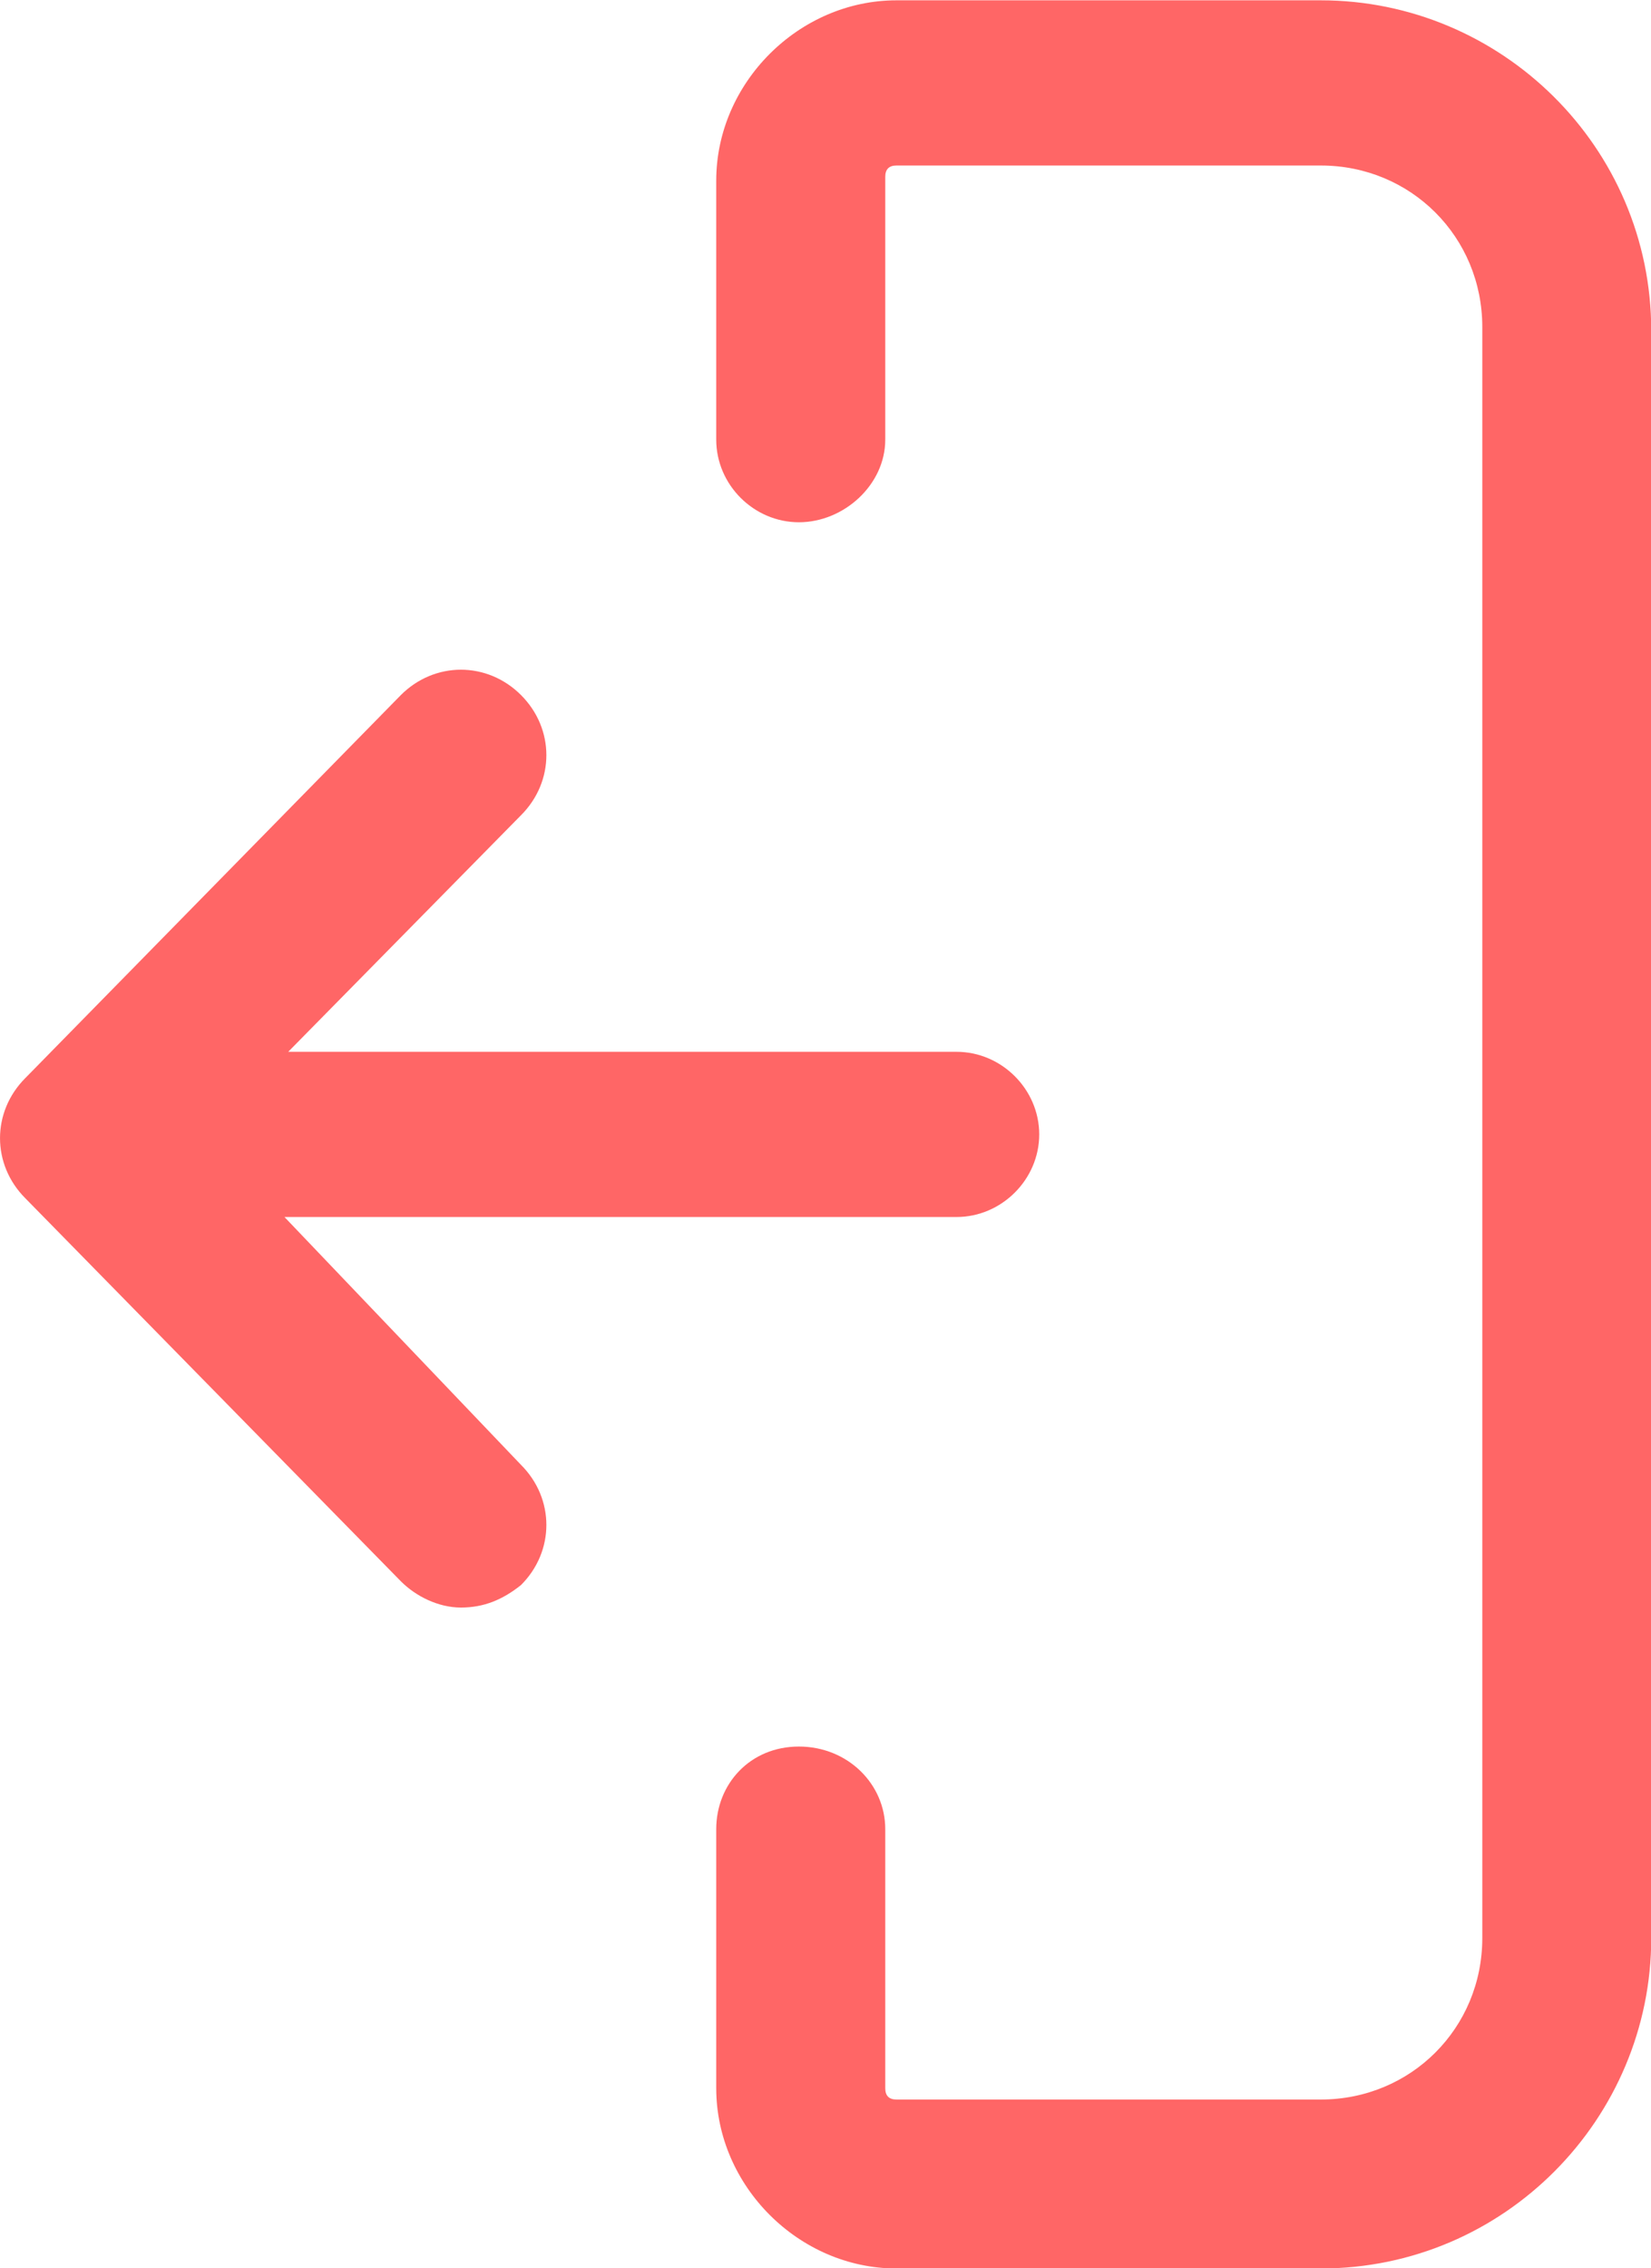
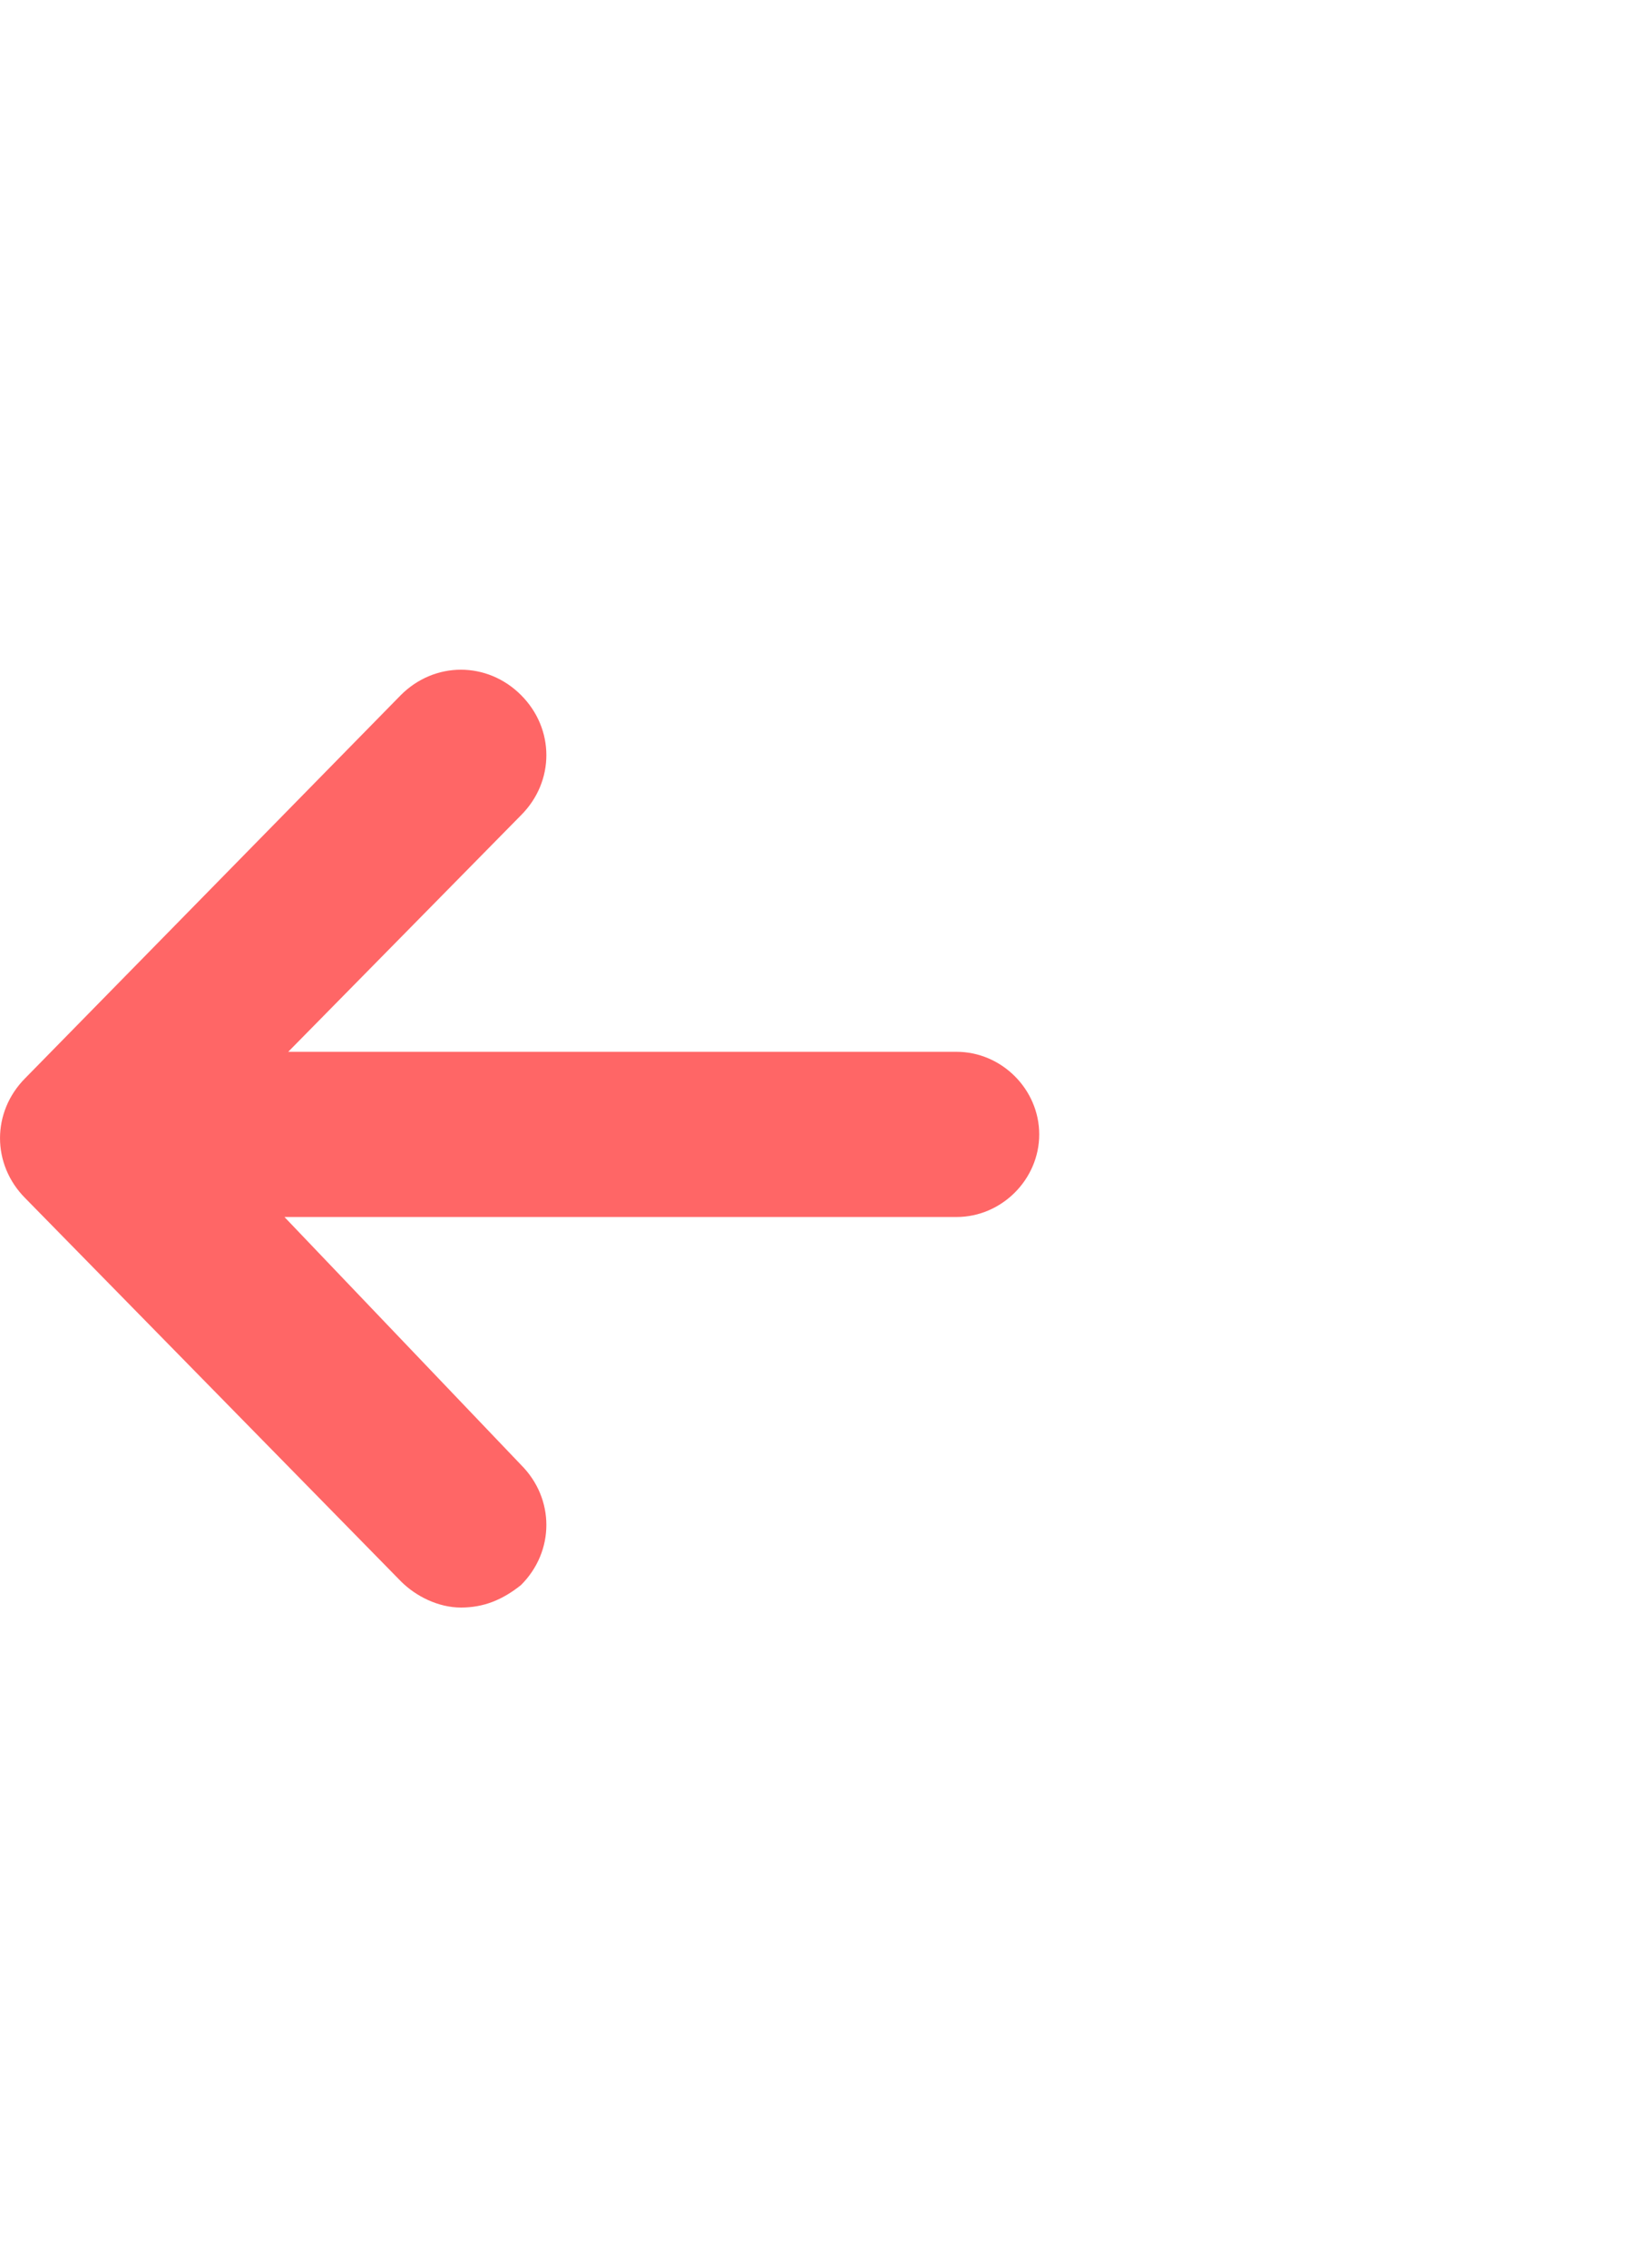
<svg xmlns="http://www.w3.org/2000/svg" fill="none" viewBox="0 0.84 20.61 28.31">
-   <path d="M16.488 0.844H11.191C9.973 0.844 8.941 1.875 8.941 3.094V6.328C8.941 6.891 9.41 7.359 9.973 7.359C10.535 7.359 11.051 6.891 11.051 6.328V3.047C11.051 2.953 11.098 2.906 11.191 2.906H16.488C17.613 2.906 18.504 3.797 18.504 4.922V25.031C18.504 26.156 17.613 27.047 16.488 27.047H11.191C11.098 27.047 11.051 27 11.051 26.906V23.672C11.051 23.109 10.582 22.641 9.973 22.641C9.363 22.641 8.941 23.109 8.941 23.672V26.906C8.941 28.125 9.973 29.156 11.191 29.156H16.488C18.785 29.156 20.613 27.281 20.613 25.031V4.969C20.613 2.672 18.738 0.844 16.488 0.844Z" fill="#FF6666" />
  <path d="M3.551 16.031H11.941C12.504 16.031 12.973 15.562 12.973 15C12.973 14.438 12.504 13.969 11.941 13.969H3.598L6.504 11.016C6.926 10.594 6.926 9.938 6.504 9.516C6.082 9.094 5.426 9.094 5.004 9.516L0.316 14.297C-0.105 14.719 -0.105 15.375 0.316 15.797L5.004 20.578C5.191 20.766 5.473 20.906 5.754 20.906C6.035 20.906 6.27 20.812 6.504 20.625C6.926 20.203 6.926 19.547 6.504 19.125L3.551 16.031Z" fill="#FF6666" />
</svg>